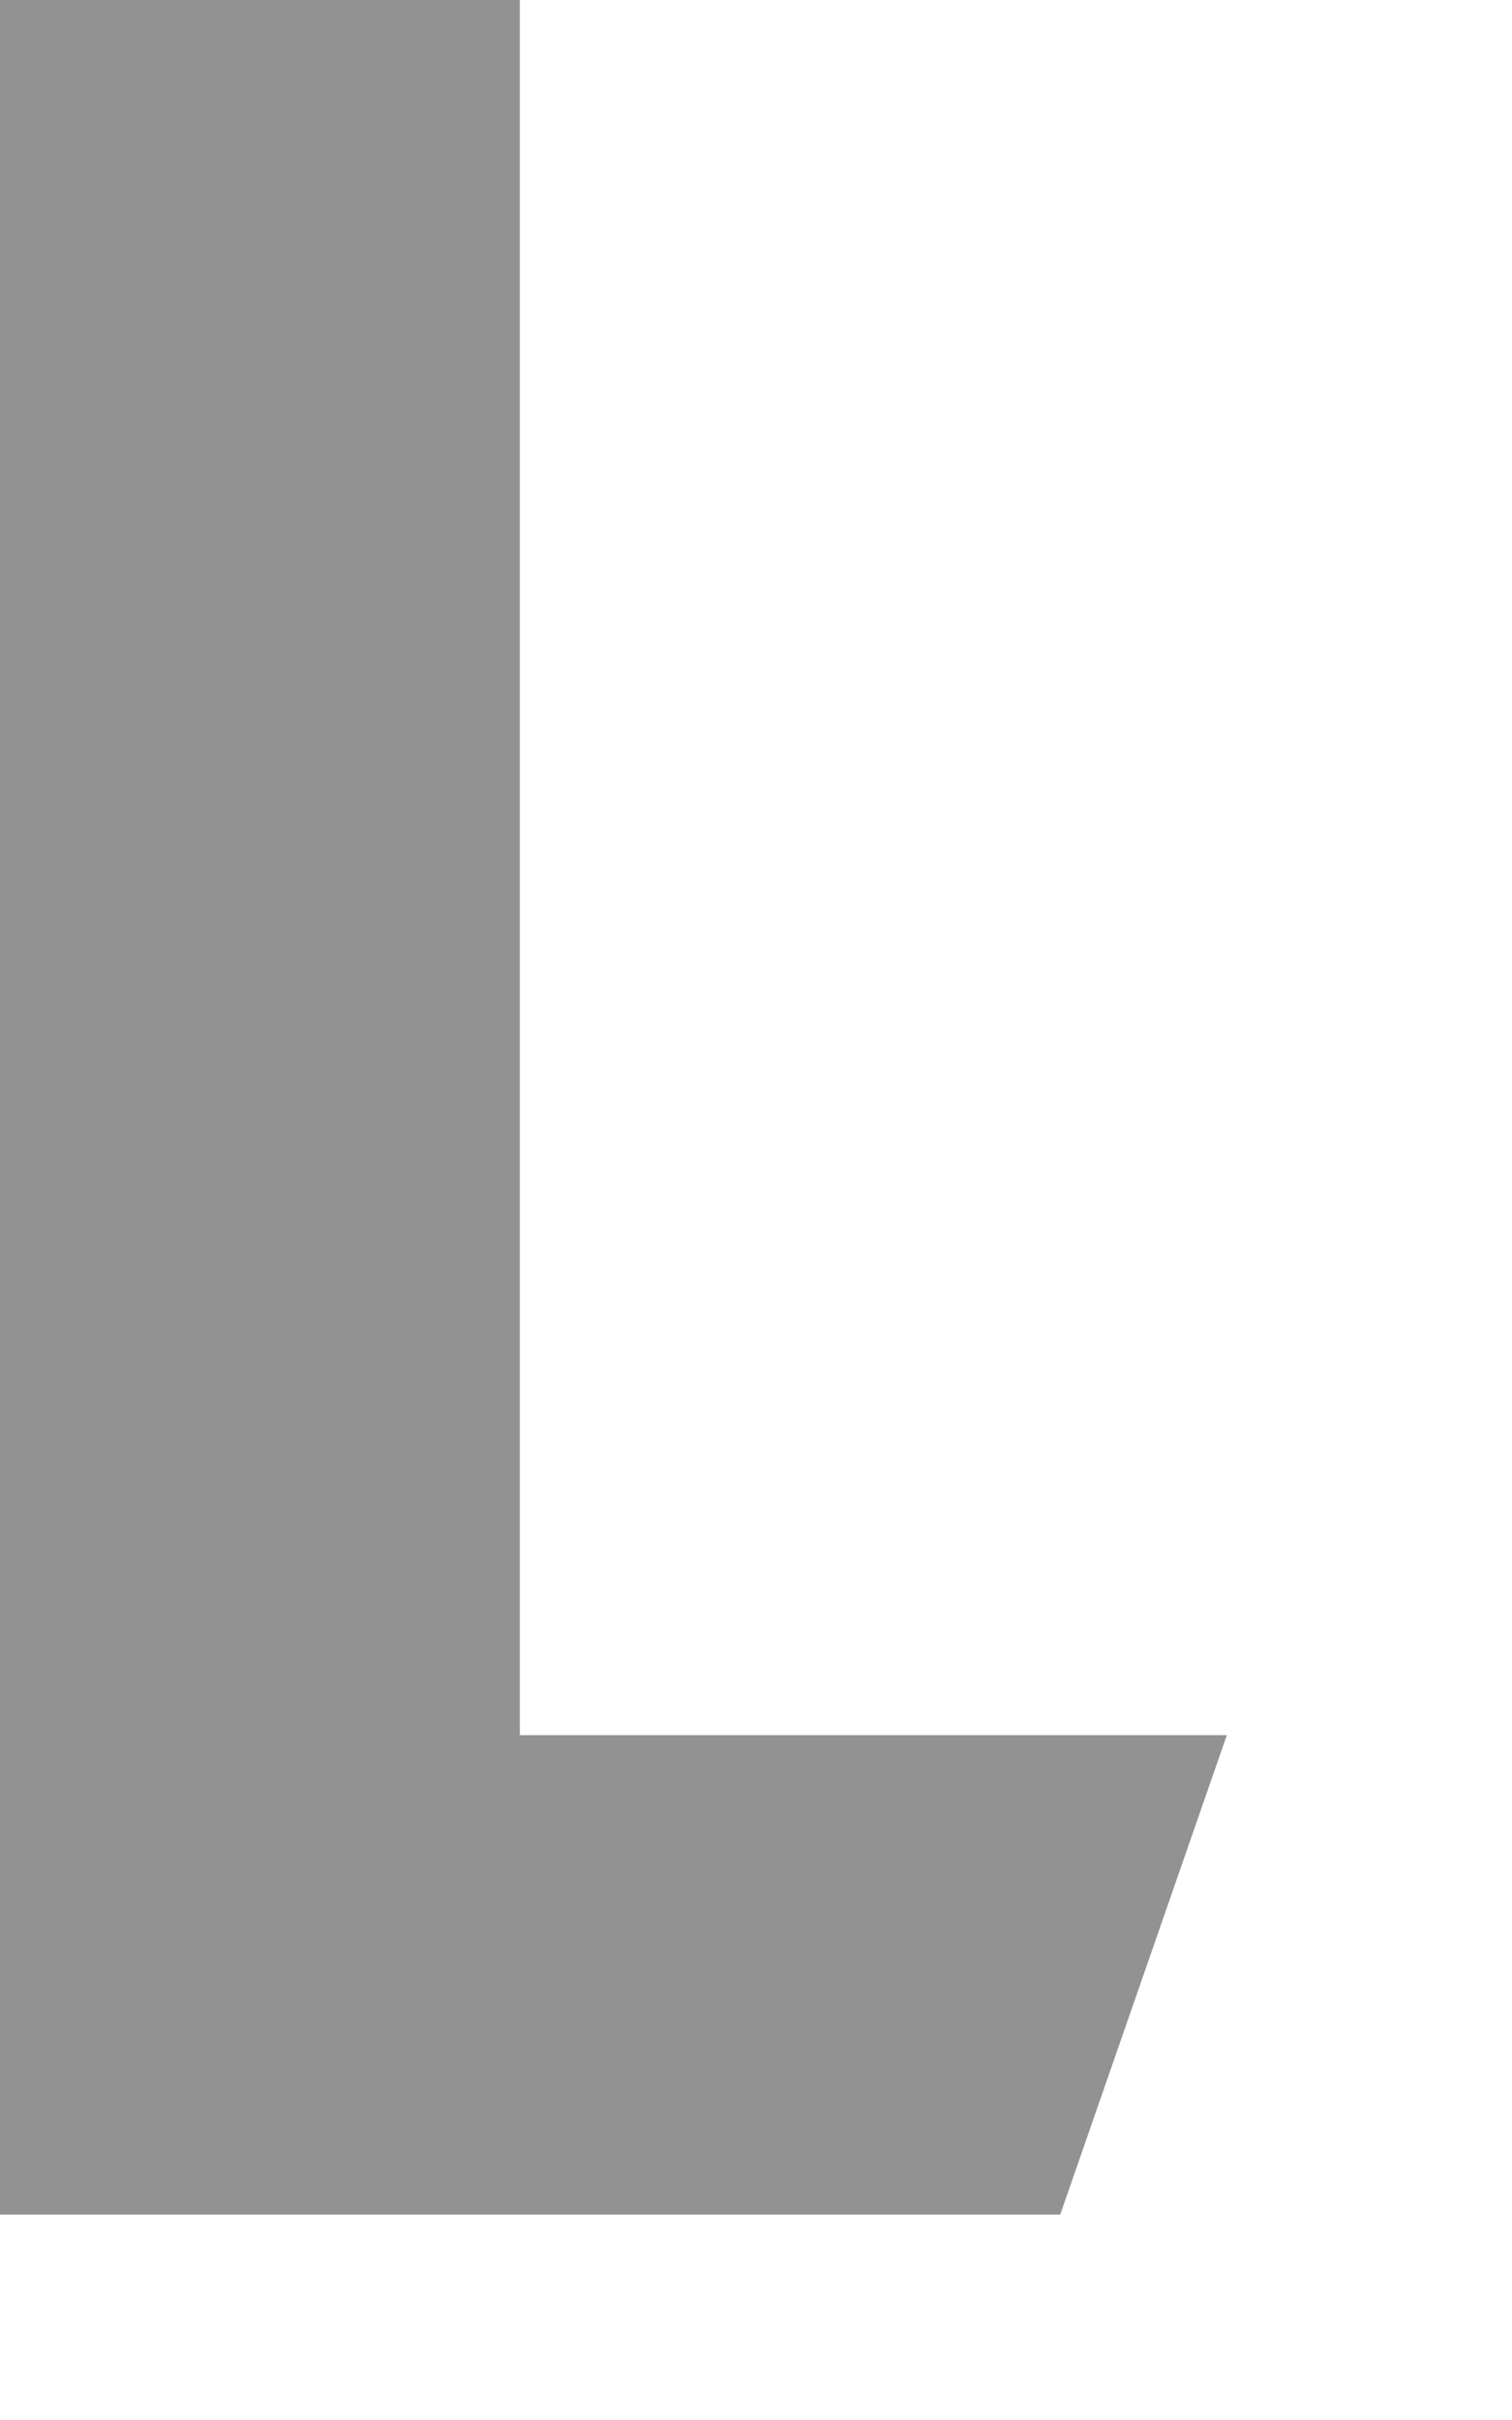
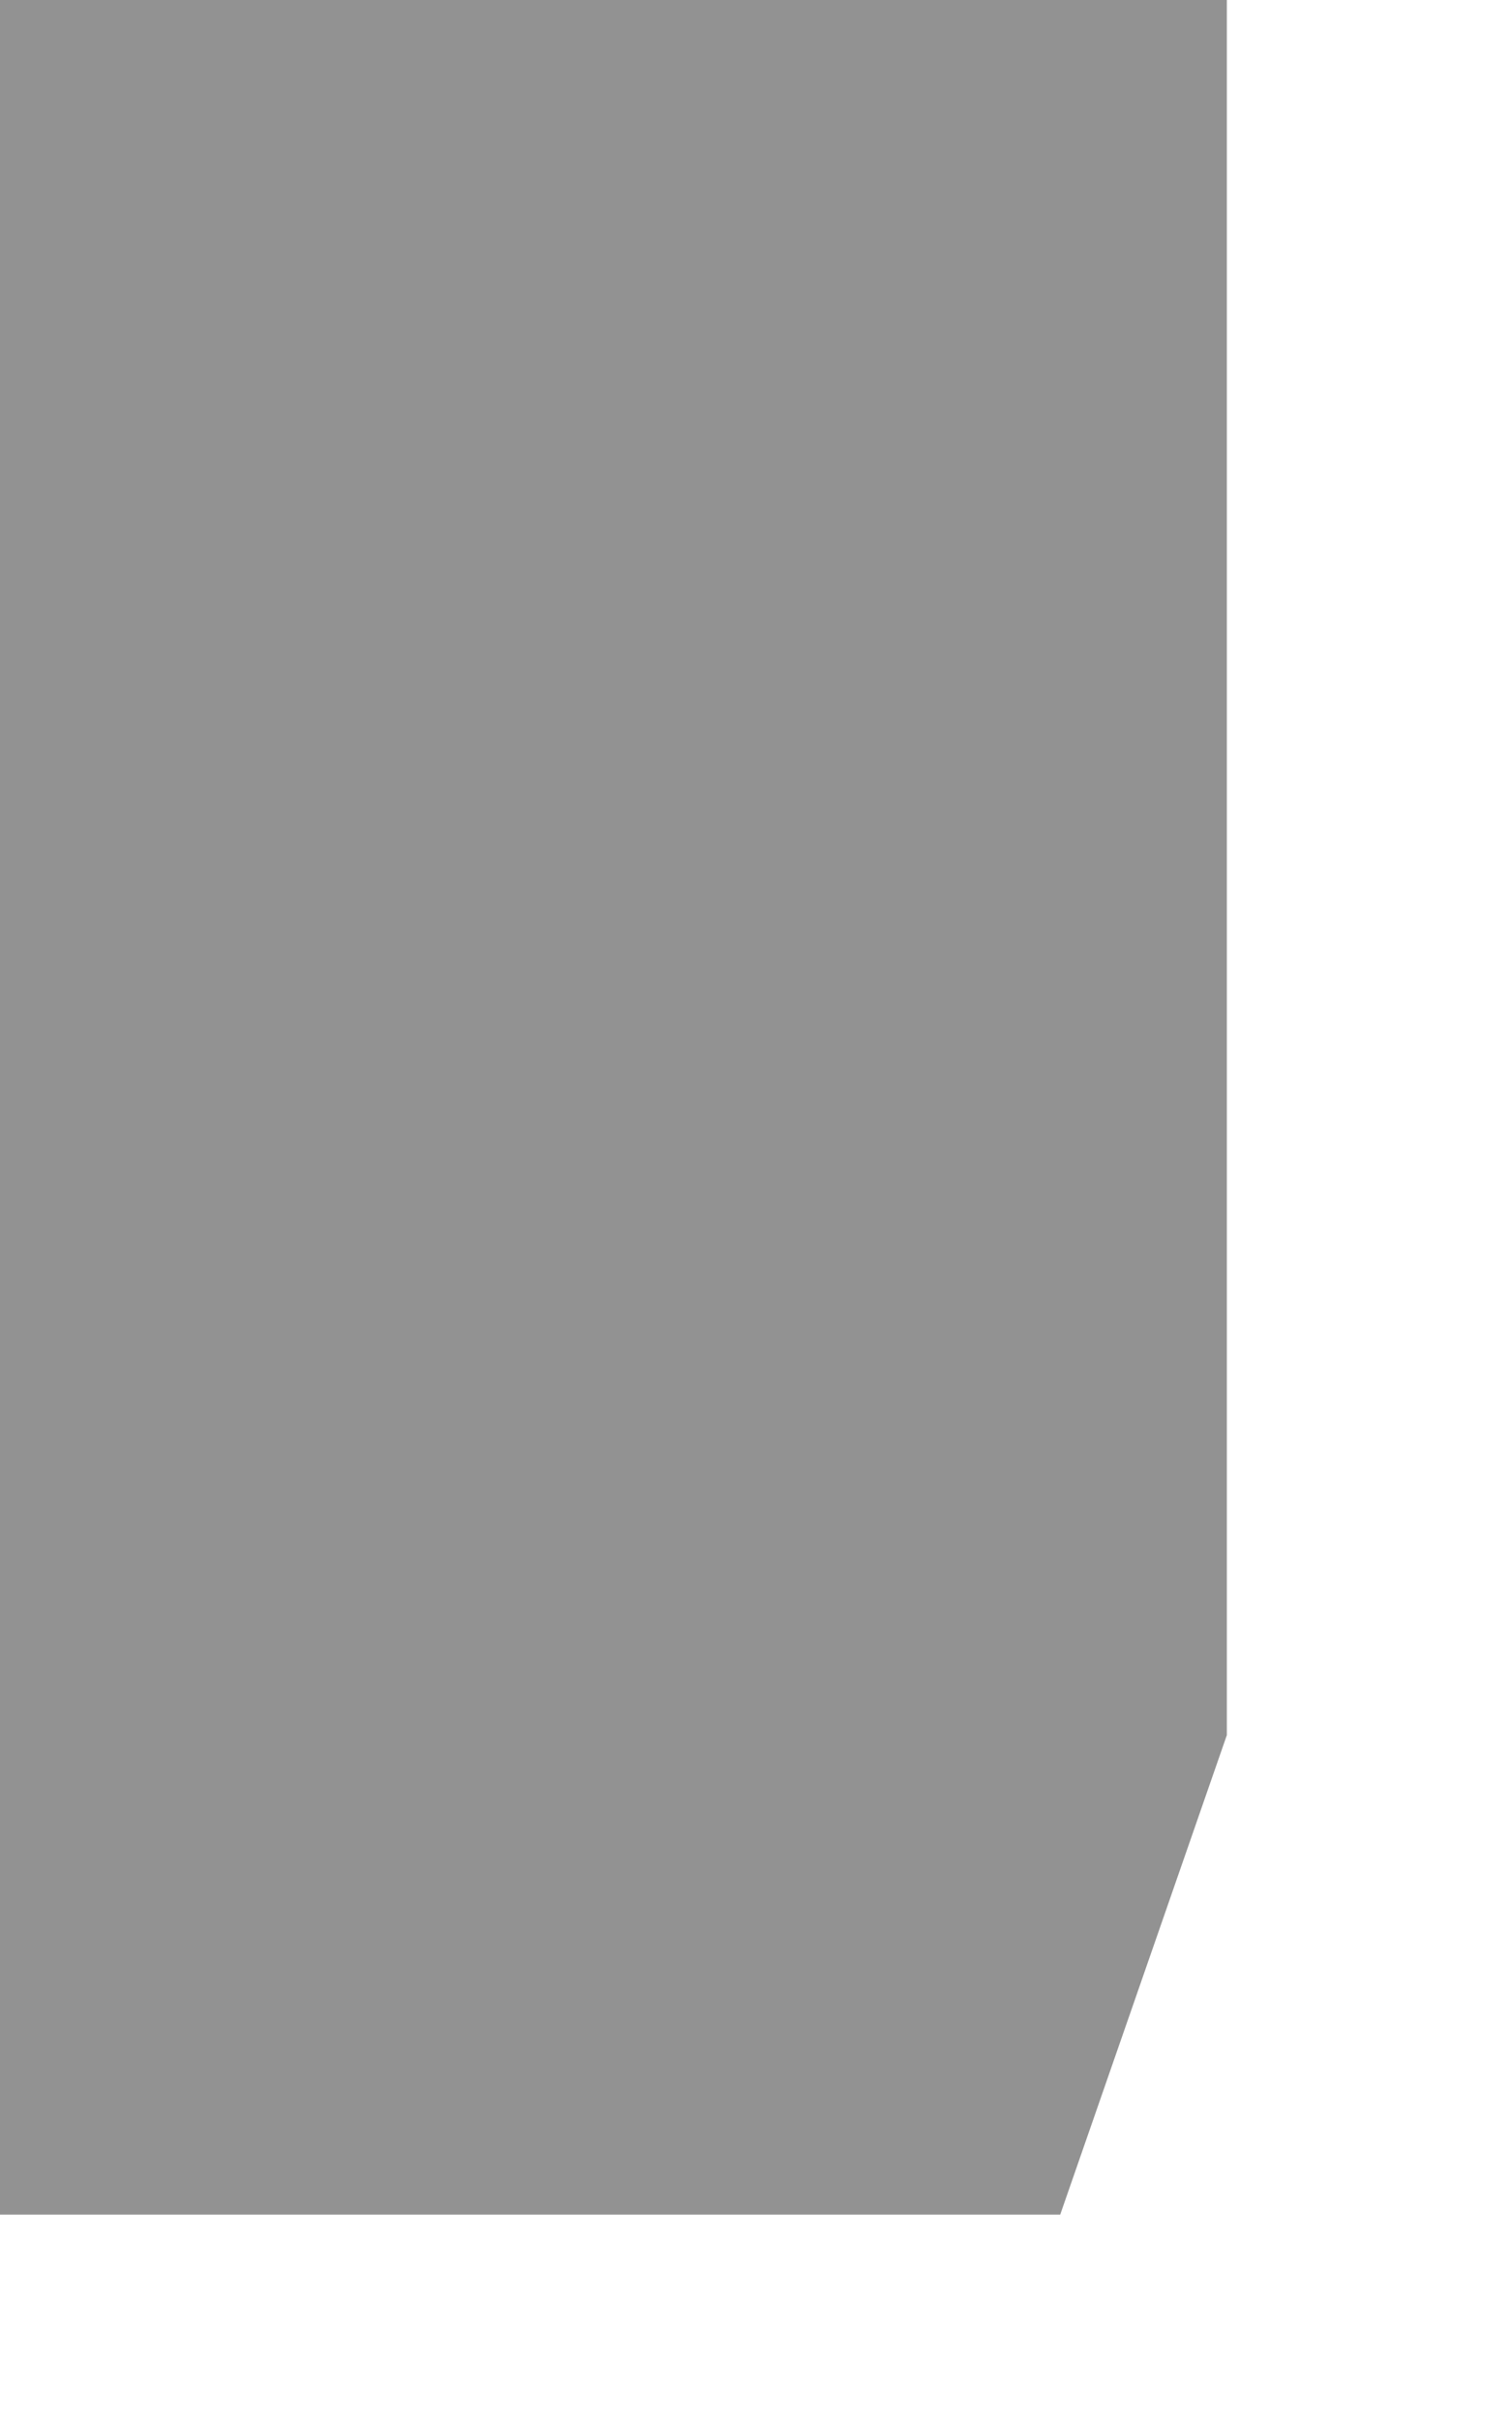
<svg xmlns="http://www.w3.org/2000/svg" fill="none" height="100%" overflow="visible" preserveAspectRatio="none" style="display: block;" viewBox="0 0 5 8" width="100%">
-   <path d="M0 0V7.321H3.506L4.057 5.736H1.719V0H0Z" fill="#929292" id="Vector" />
+   <path d="M0 0V7.321H3.506L4.057 5.736V0H0Z" fill="#929292" id="Vector" />
</svg>